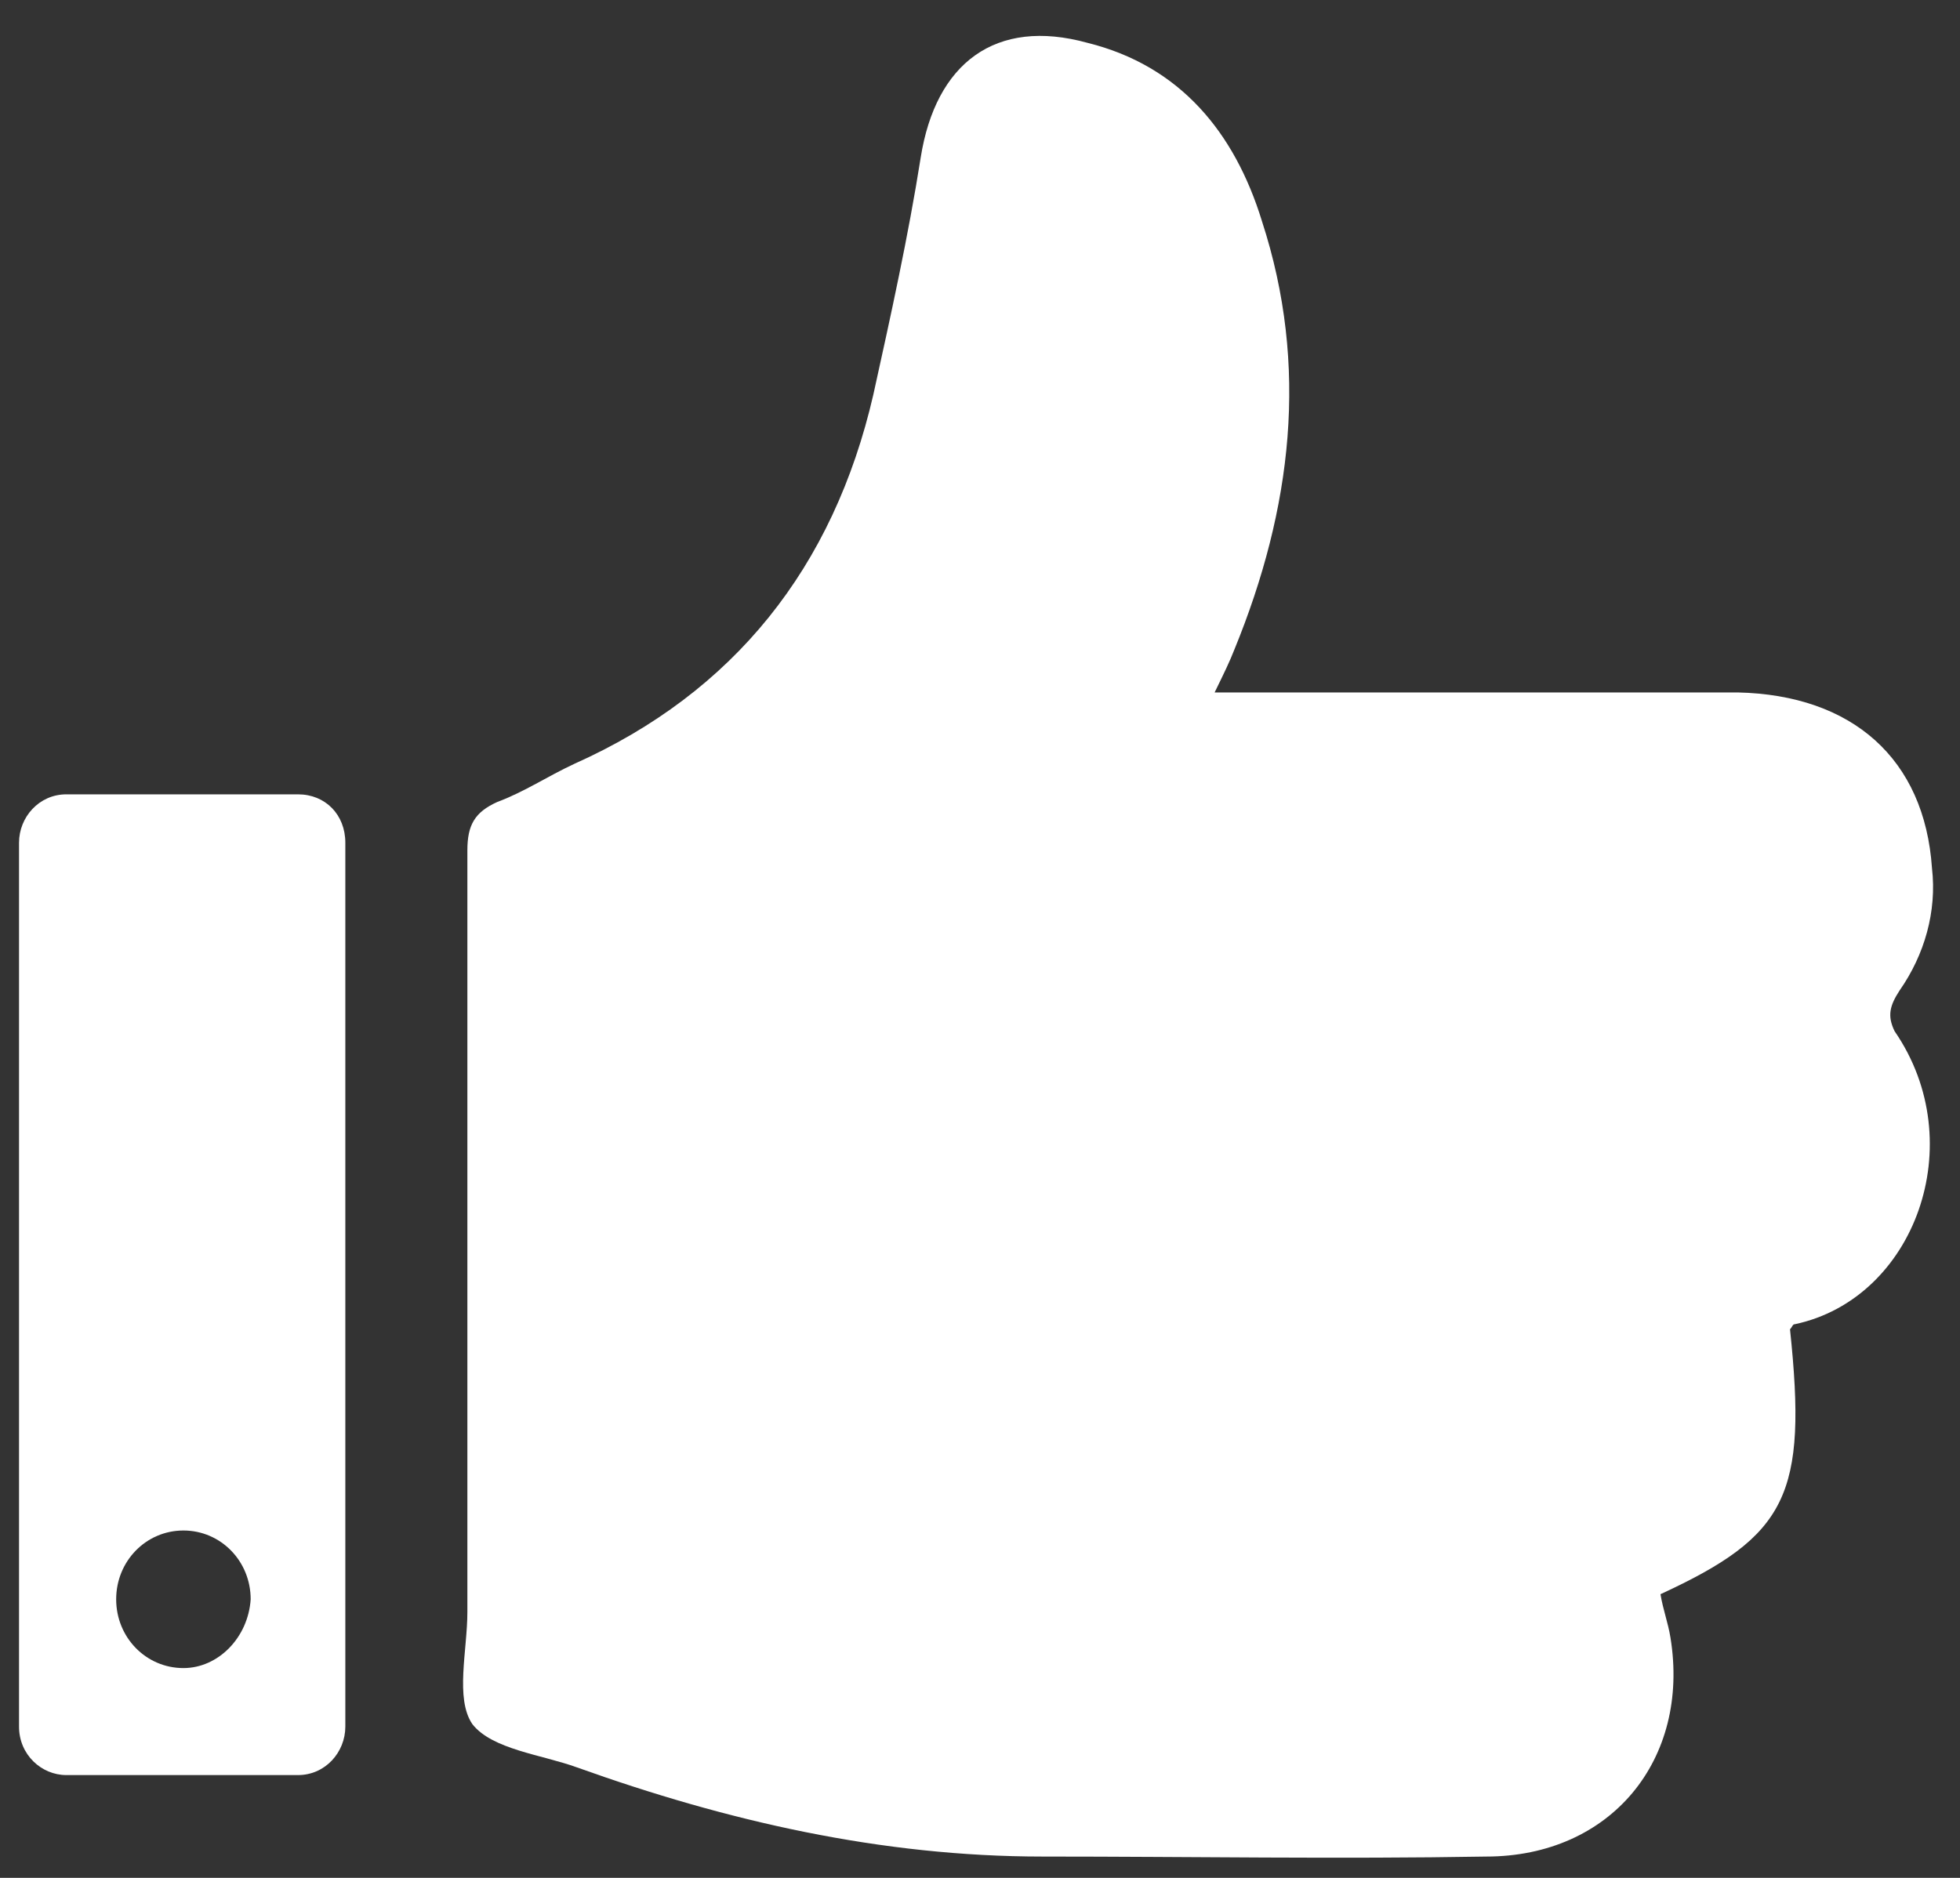
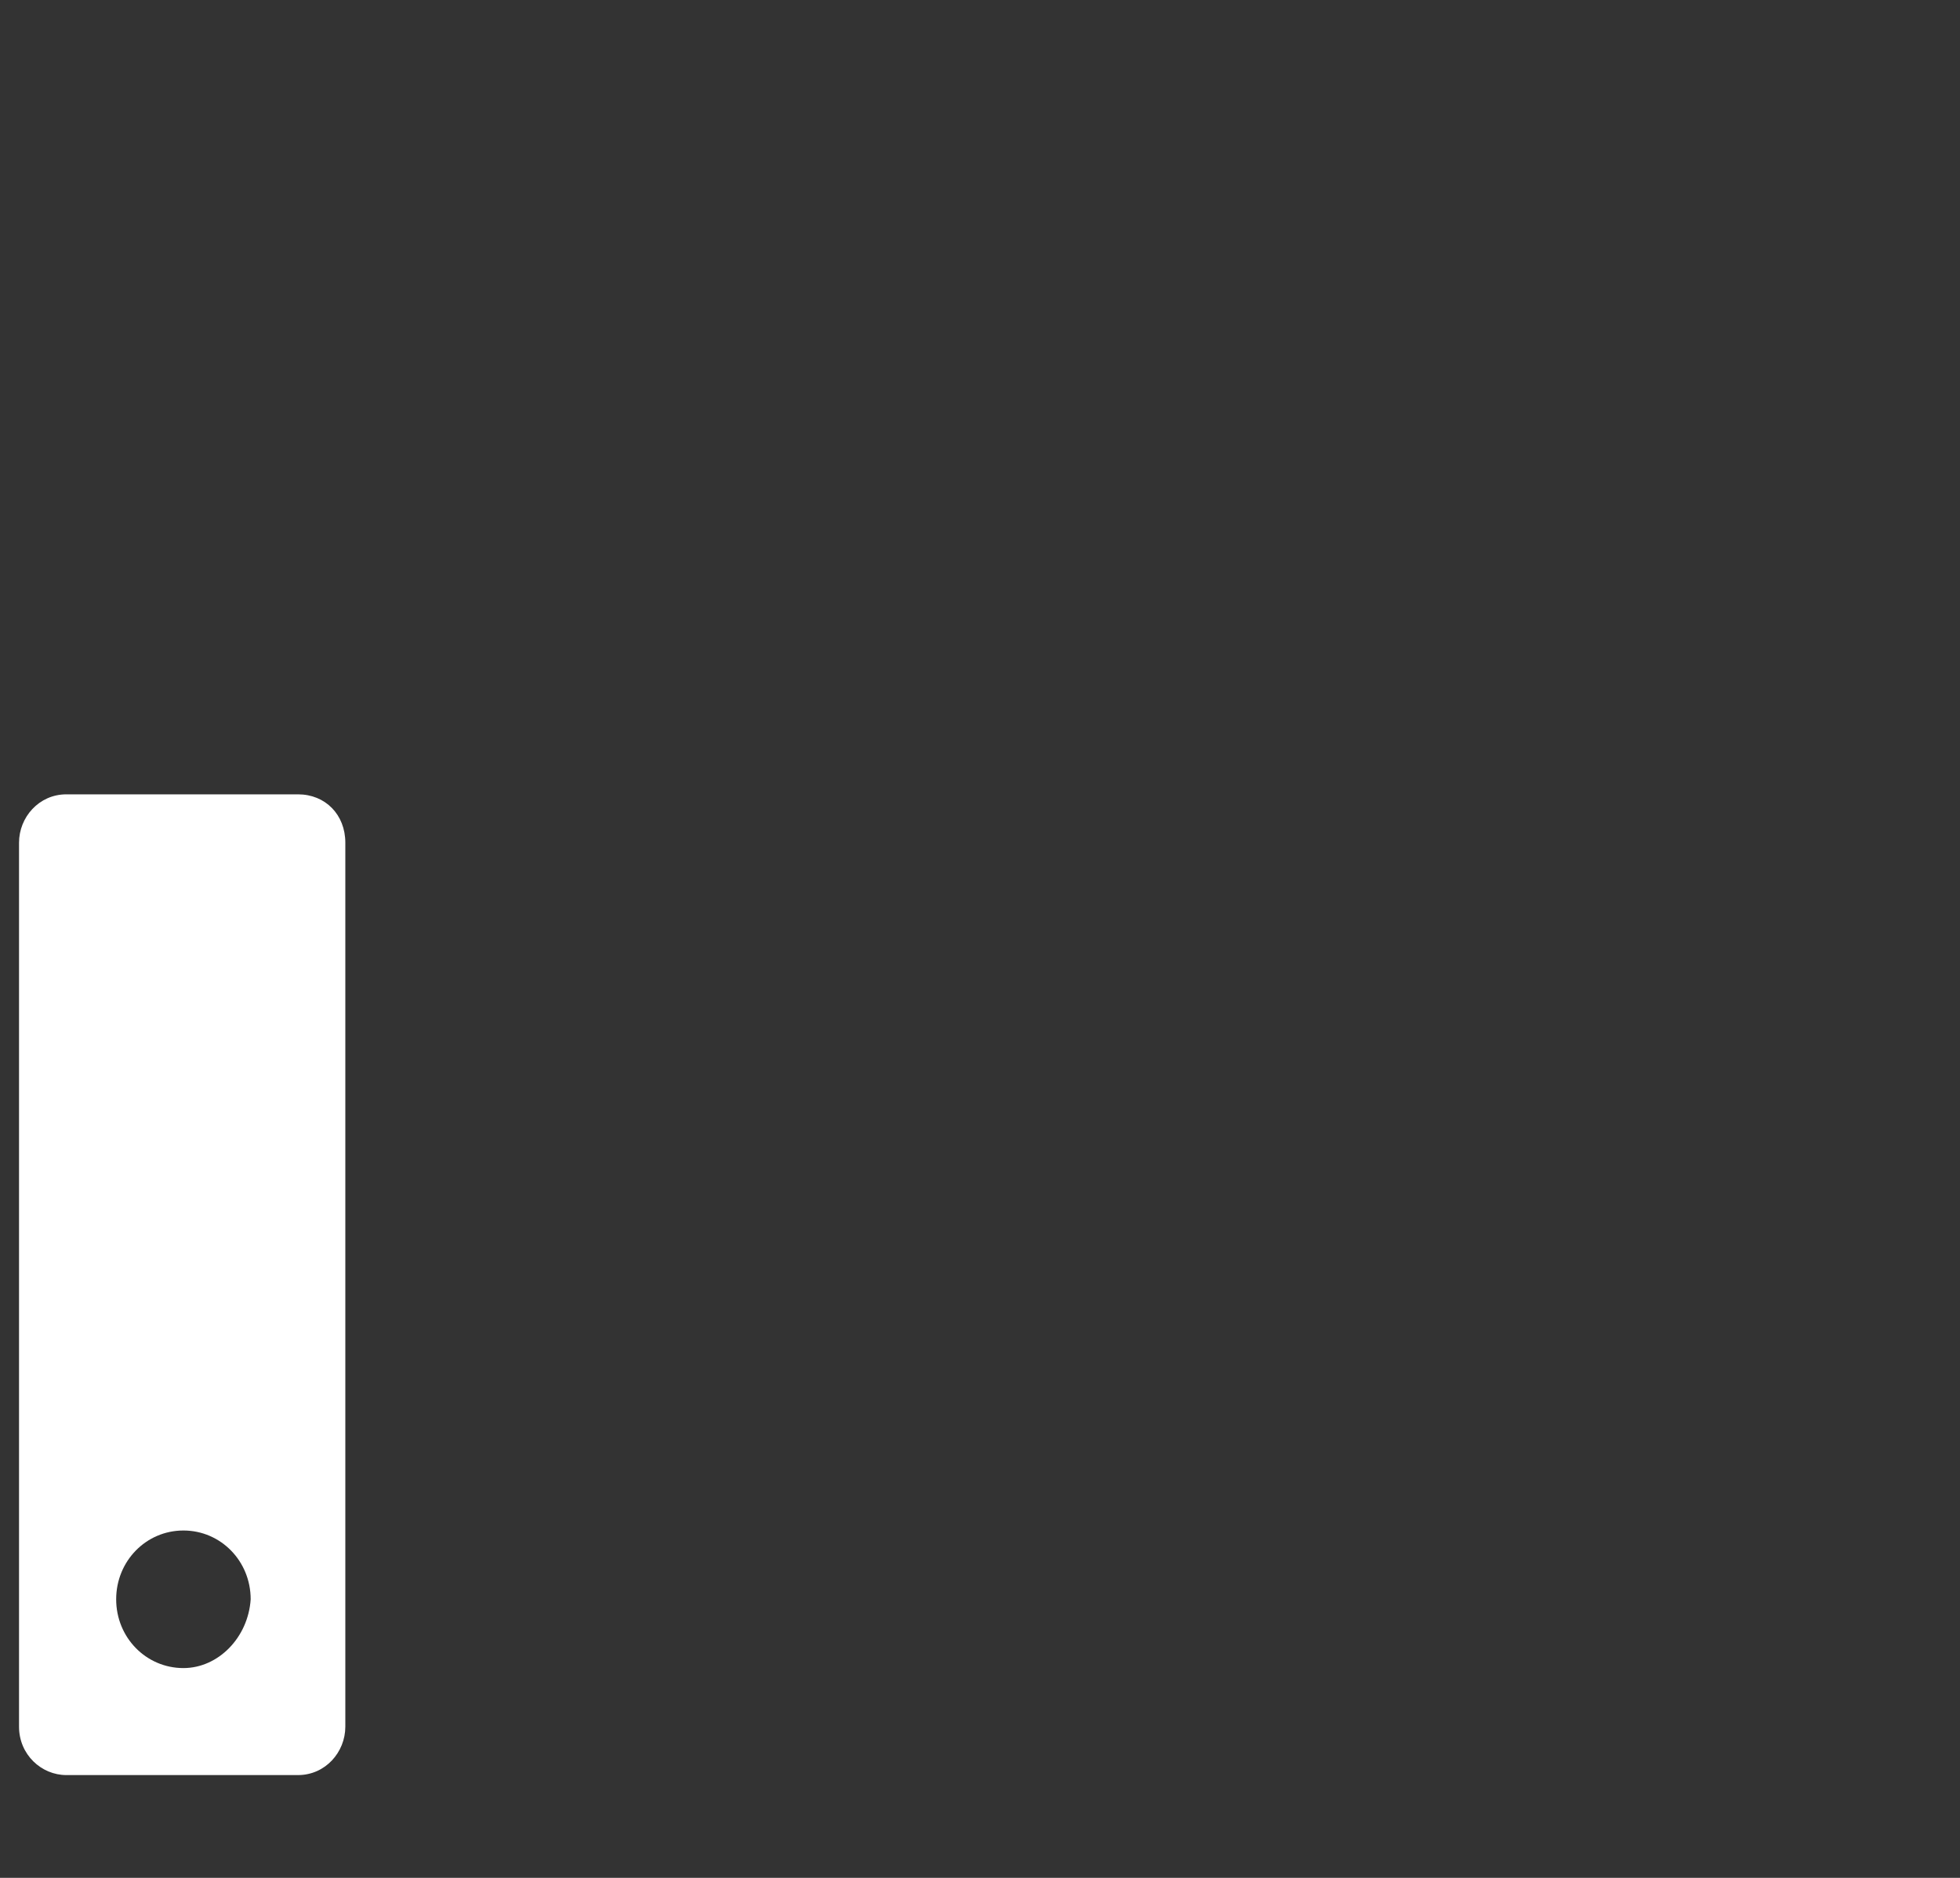
<svg xmlns="http://www.w3.org/2000/svg" width="48" height="46" viewBox="0 0 48 46" fill="none">
  <rect x="0" y="0" width="48" height="46" fill="#333333" stroke="none" />
-   <path d="M46.521 24.262C47.131 23.389 47.436 22.328 47.314 21.267C47.131 18.584 45.362 17.024 42.556 16.962C38.652 16.962 34.748 16.962 30.844 16.962C30.539 16.962 30.234 16.962 29.746 16.962C29.99 16.462 30.112 16.213 30.234 15.901C31.637 12.469 32.064 8.974 30.905 5.418C30.234 3.234 28.892 1.611 26.635 1.05C24.378 0.426 22.914 1.549 22.548 3.858C22.243 5.792 21.816 7.726 21.389 9.661C20.413 13.904 17.973 16.962 14.069 18.709C13.398 19.021 12.849 19.395 12.178 19.645C11.629 19.894 11.446 20.206 11.446 20.83C11.446 27.07 11.446 33.248 11.446 39.488C11.446 40.424 11.141 41.61 11.568 42.234C12.056 42.858 13.276 42.982 14.13 43.294C17.79 44.605 21.572 45.478 25.537 45.478C29.136 45.478 32.796 45.541 36.395 45.478C39.445 45.478 41.397 43.107 40.909 40.112C40.848 39.738 40.726 39.426 40.665 39.051C43.776 37.616 44.264 36.618 43.837 32.562C43.898 32.499 43.898 32.437 43.959 32.437C46.887 31.813 48.29 28.006 46.399 25.261C46.216 24.886 46.277 24.637 46.521 24.262Z" fill="white" />
  <path d="M7.298 19.458H1.625C0.954 19.458 0.466 20.019 0.466 20.643V42.296C0.466 42.982 1.015 43.482 1.625 43.482H7.298C7.969 43.482 8.457 42.92 8.457 42.296V20.643C8.457 19.957 7.969 19.458 7.298 19.458ZM4.492 40.861C3.577 40.861 2.845 40.112 2.845 39.176C2.845 38.24 3.577 37.491 4.492 37.491C5.407 37.491 6.139 38.24 6.139 39.176C6.078 40.112 5.346 40.861 4.492 40.861Z" fill="white" />
</svg>